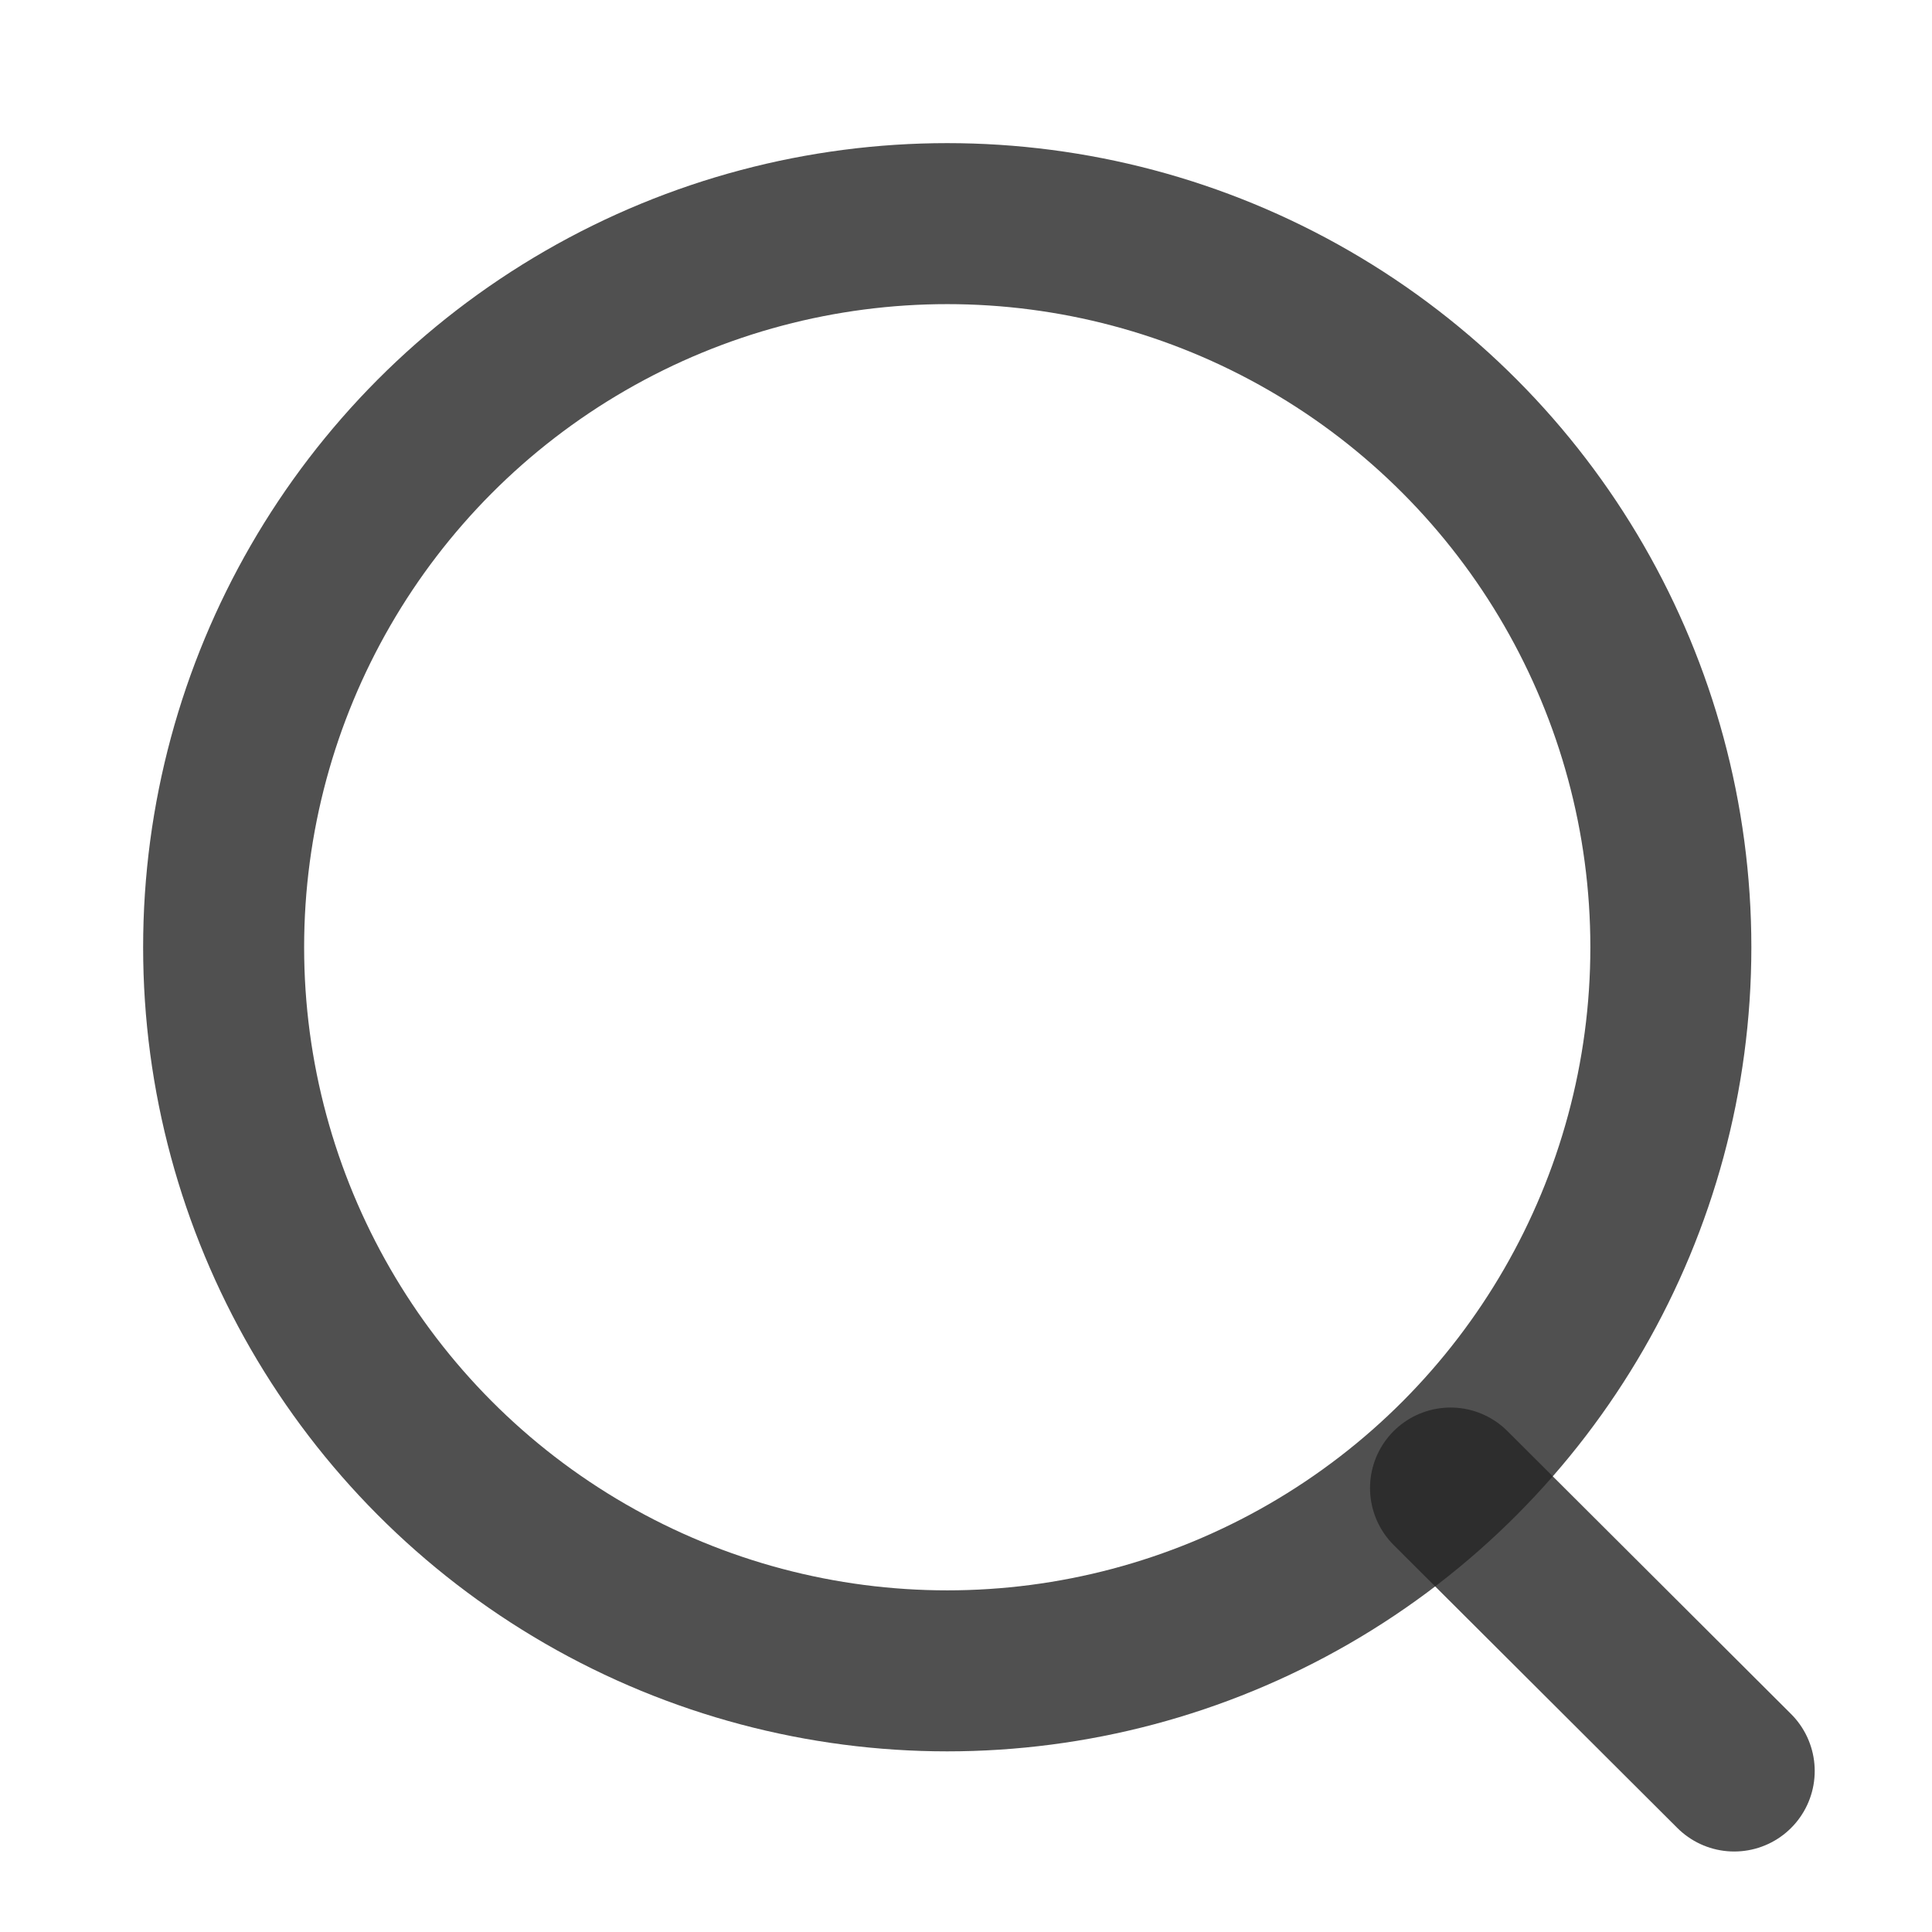
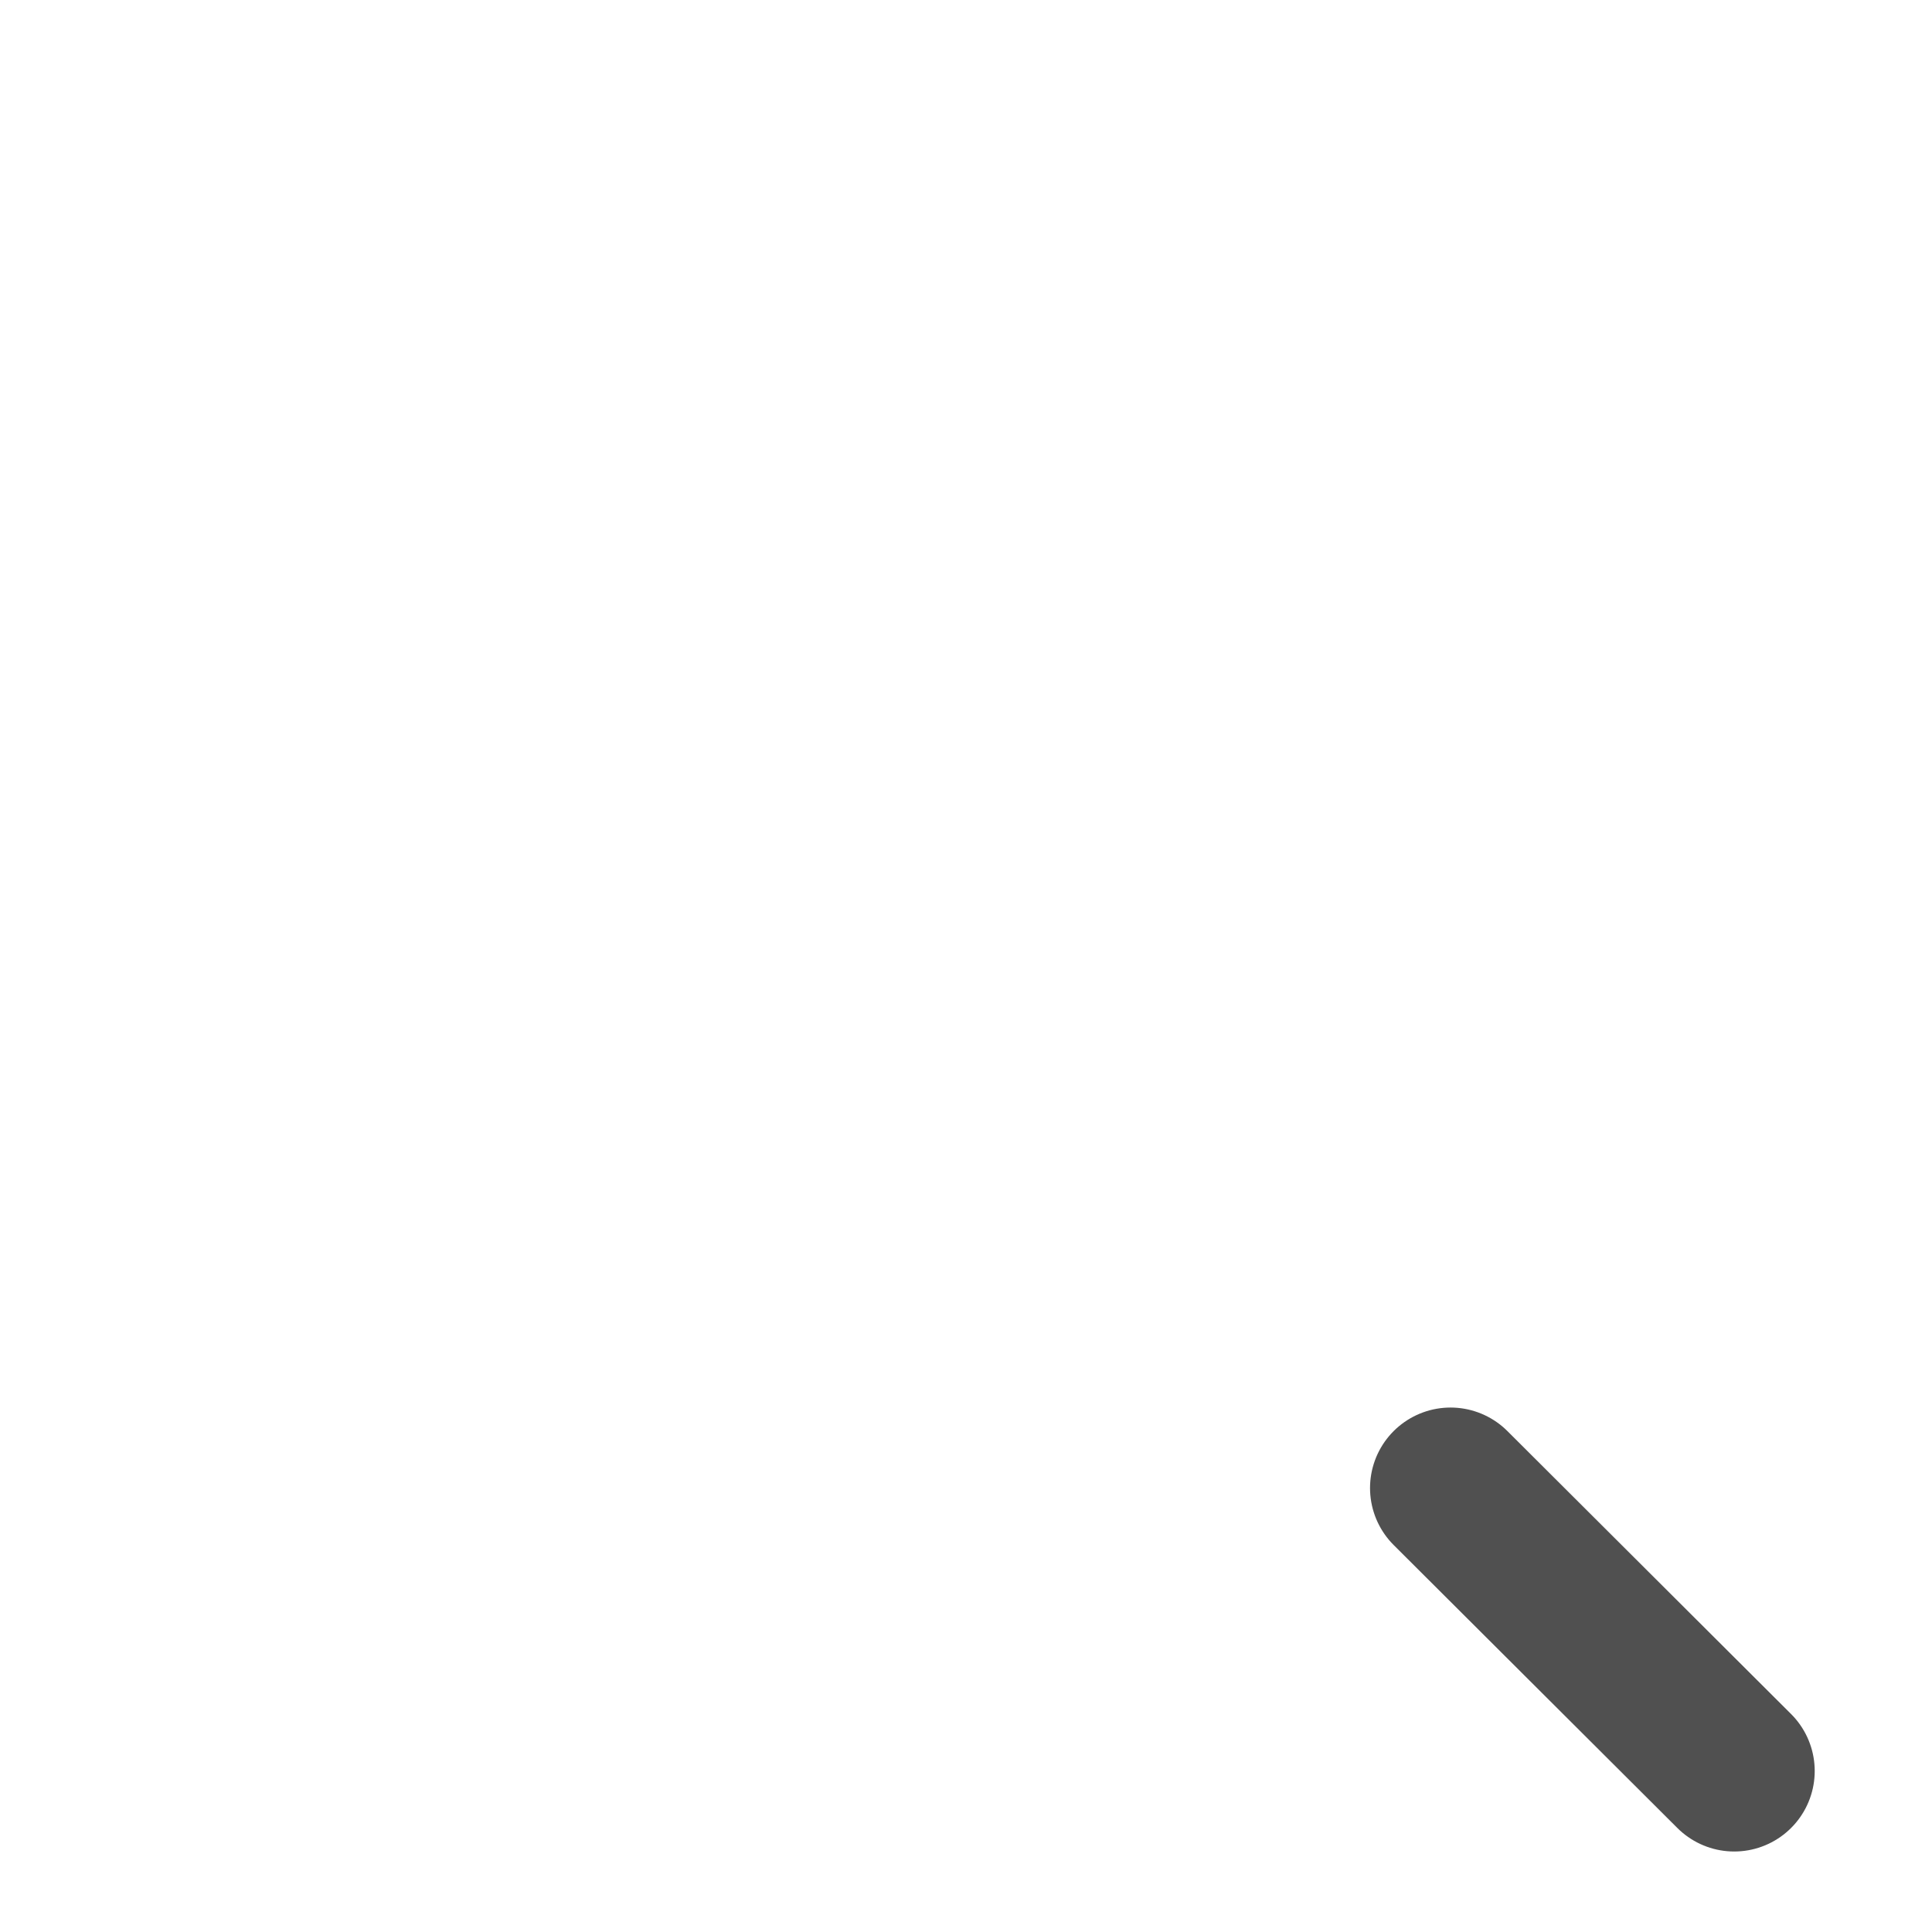
<svg xmlns="http://www.w3.org/2000/svg" width="24" height="24" viewBox="0 0 24 24" fill="none">
-   <circle cx="11.767" cy="11.767" r="8.989" stroke="#252525" stroke-opacity="0.8" stroke-width="2" stroke-linecap="round" stroke-linejoin="round" />
  <path d="M18.019 18.485L21.543 22" stroke="#252525" stroke-opacity="0.8" stroke-width="2" stroke-linecap="round" stroke-linejoin="round" />
</svg>